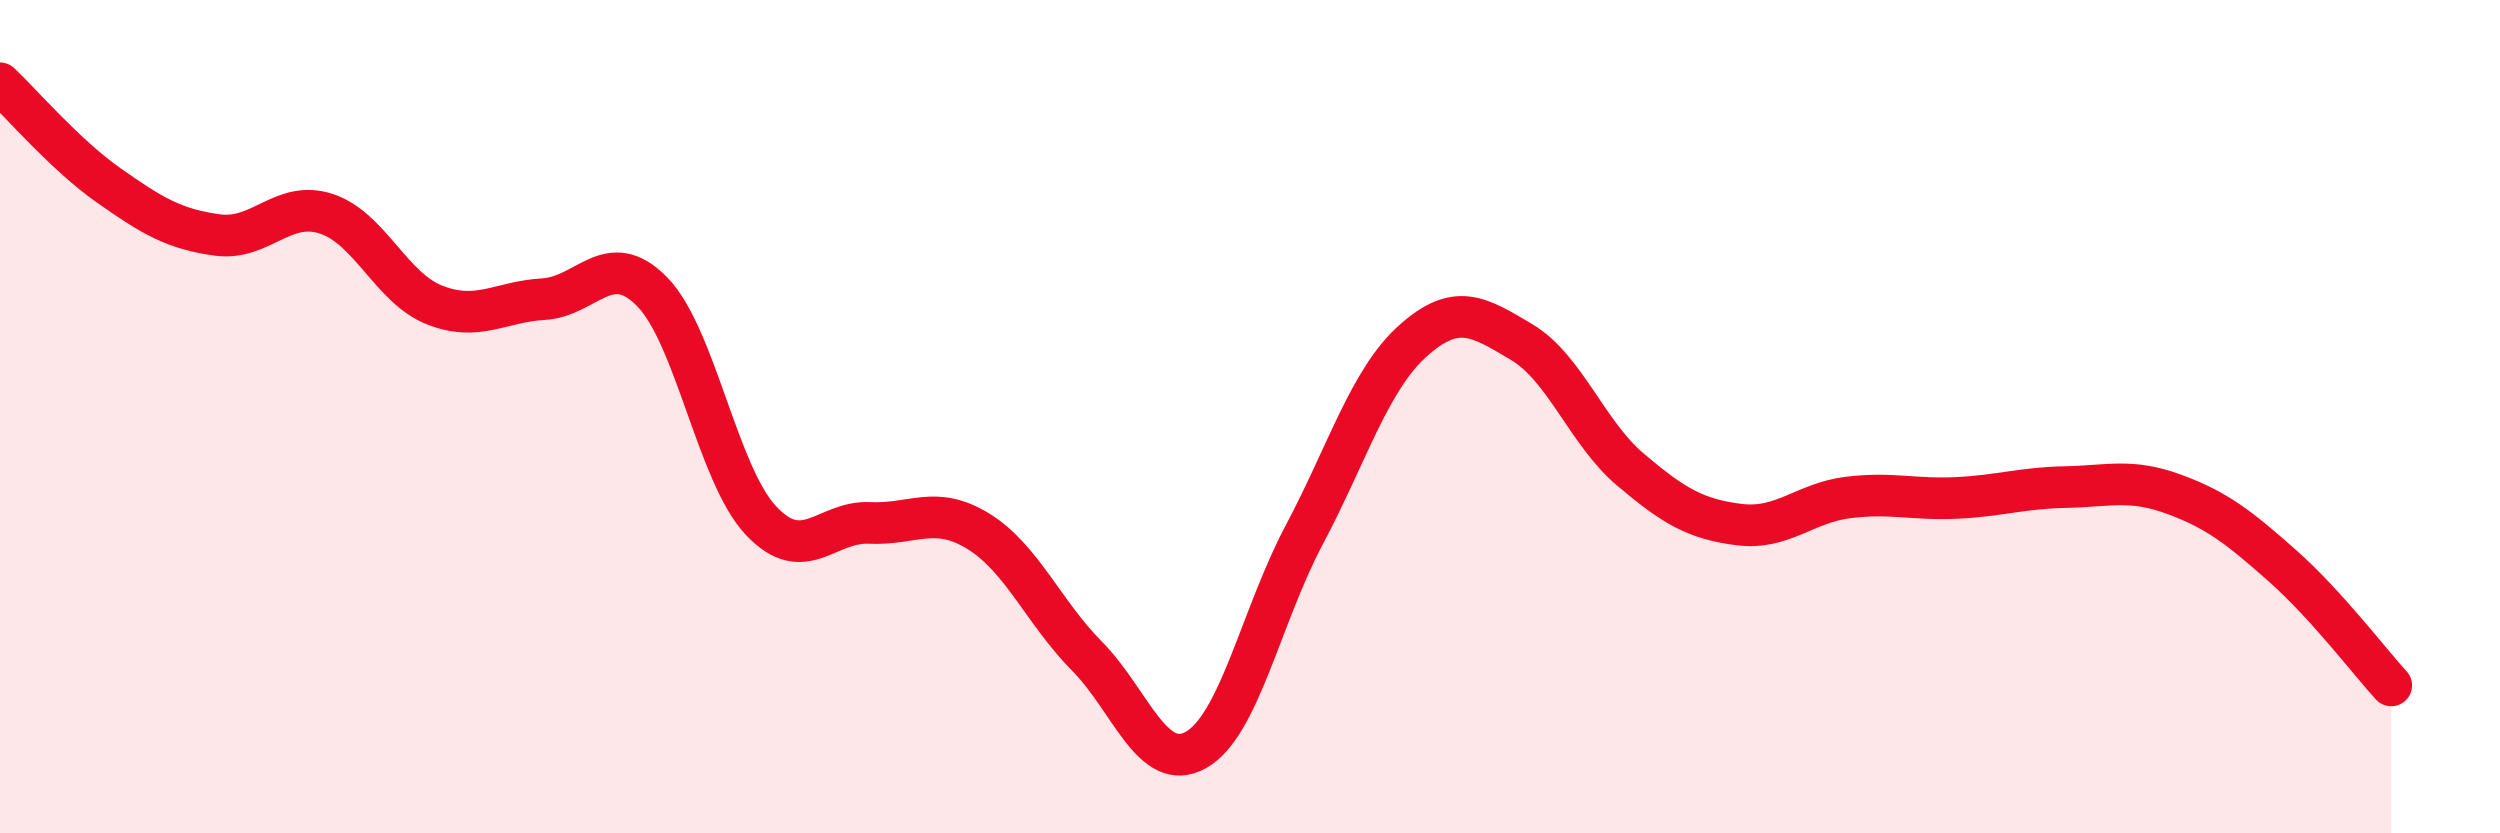
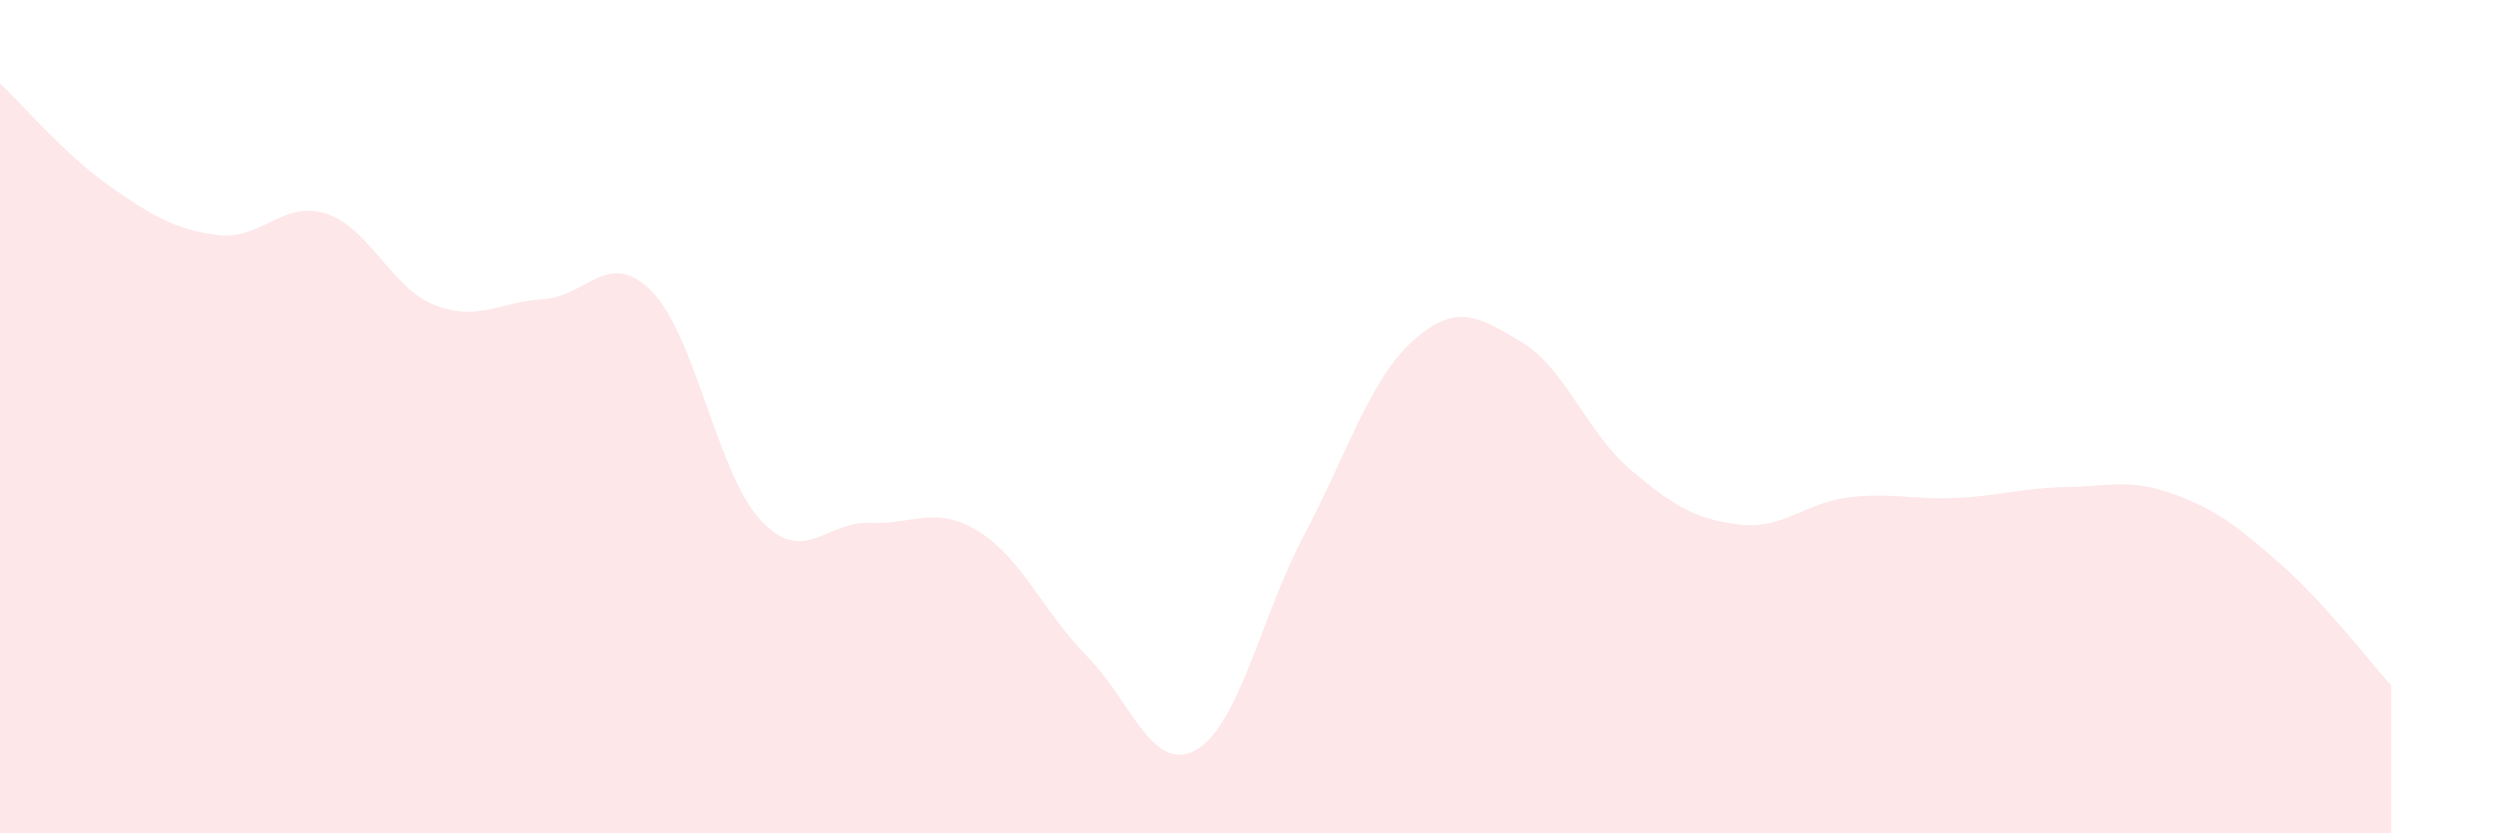
<svg xmlns="http://www.w3.org/2000/svg" width="60" height="20" viewBox="0 0 60 20">
  <path d="M 0,2 C 0.52,2.49 1.57,3.72 2.61,4.45 C 3.65,5.18 4.18,5.5 5.22,5.64 C 6.26,5.78 6.79,4.79 7.83,5.13 C 8.87,5.47 9.39,6.91 10.43,7.32 C 11.47,7.73 12,7.24 13.04,7.18 C 14.08,7.12 14.61,5.94 15.65,7 C 16.69,8.06 17.22,11.38 18.26,12.49 C 19.3,13.6 19.83,12.5 20.87,12.55 C 21.91,12.6 22.44,12.11 23.48,12.75 C 24.52,13.39 25.05,14.7 26.09,15.75 C 27.13,16.8 27.66,18.58 28.7,18 C 29.74,17.42 30.26,14.8 31.3,12.84 C 32.34,10.88 32.87,9.11 33.91,8.18 C 34.95,7.25 35.48,7.59 36.52,8.21 C 37.56,8.83 38.09,10.39 39.13,11.27 C 40.17,12.15 40.7,12.46 41.74,12.59 C 42.78,12.72 43.31,12.07 44.35,11.94 C 45.39,11.81 45.92,12 46.96,11.95 C 48,11.9 48.53,11.71 49.57,11.69 C 50.61,11.67 51.13,11.48 52.17,11.86 C 53.21,12.24 53.74,12.66 54.78,13.58 C 55.82,14.5 56.87,15.88 57.39,16.45L57.39 20L0 20Z" fill="#EB0A25" opacity="0.1" stroke-linecap="round" stroke-linejoin="round" />
-   <path d="M 0,2 C 0.52,2.49 1.57,3.72 2.61,4.45 C 3.65,5.18 4.18,5.5 5.22,5.64 C 6.26,5.78 6.79,4.79 7.83,5.13 C 8.87,5.47 9.39,6.91 10.43,7.32 C 11.47,7.73 12,7.24 13.04,7.18 C 14.08,7.12 14.61,5.94 15.65,7 C 16.69,8.06 17.22,11.38 18.26,12.49 C 19.3,13.6 19.83,12.5 20.87,12.55 C 21.91,12.6 22.44,12.11 23.48,12.75 C 24.52,13.39 25.05,14.7 26.09,15.75 C 27.13,16.8 27.66,18.58 28.7,18 C 29.74,17.42 30.26,14.8 31.3,12.84 C 32.34,10.88 32.87,9.11 33.91,8.18 C 34.95,7.25 35.48,7.59 36.52,8.21 C 37.56,8.83 38.09,10.39 39.13,11.27 C 40.17,12.15 40.7,12.46 41.74,12.59 C 42.78,12.72 43.31,12.07 44.35,11.94 C 45.39,11.81 45.92,12 46.96,11.95 C 48,11.9 48.53,11.71 49.57,11.69 C 50.61,11.67 51.13,11.48 52.17,11.86 C 53.21,12.24 53.74,12.66 54.78,13.58 C 55.82,14.5 56.87,15.88 57.39,16.45" stroke="#EB0A25" stroke-width="1" fill="none" stroke-linecap="round" stroke-linejoin="round" />
</svg>